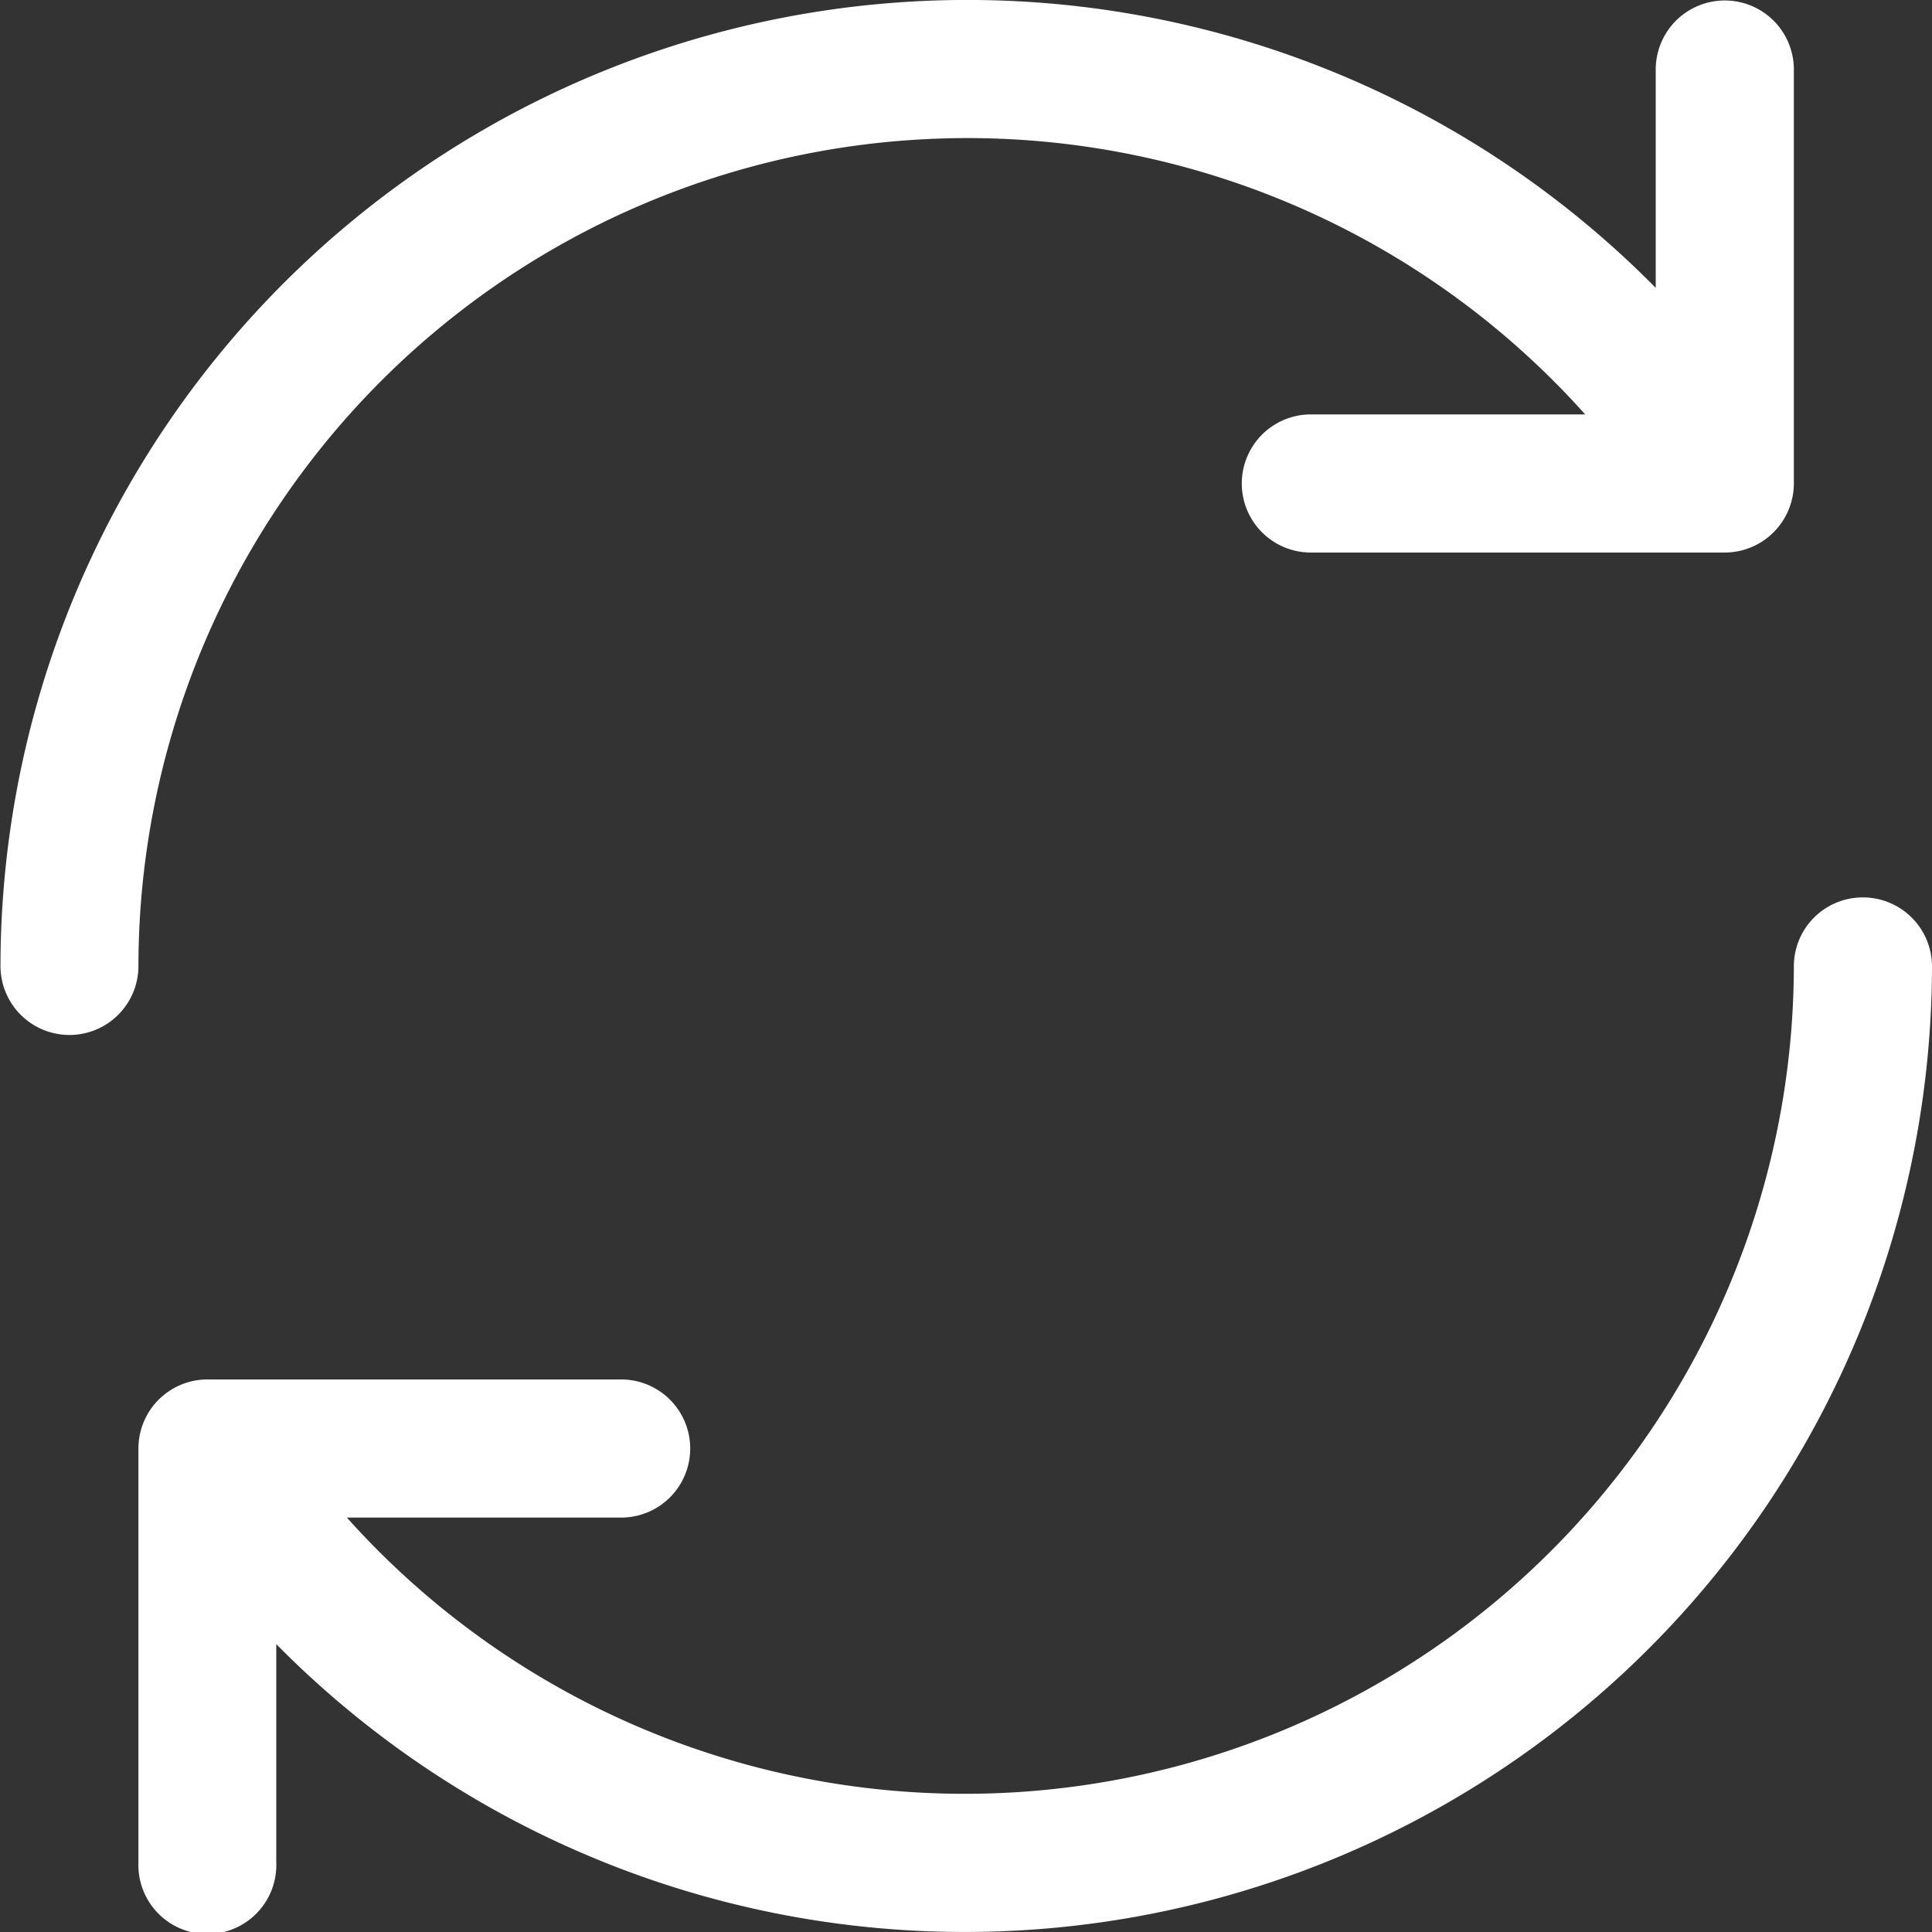
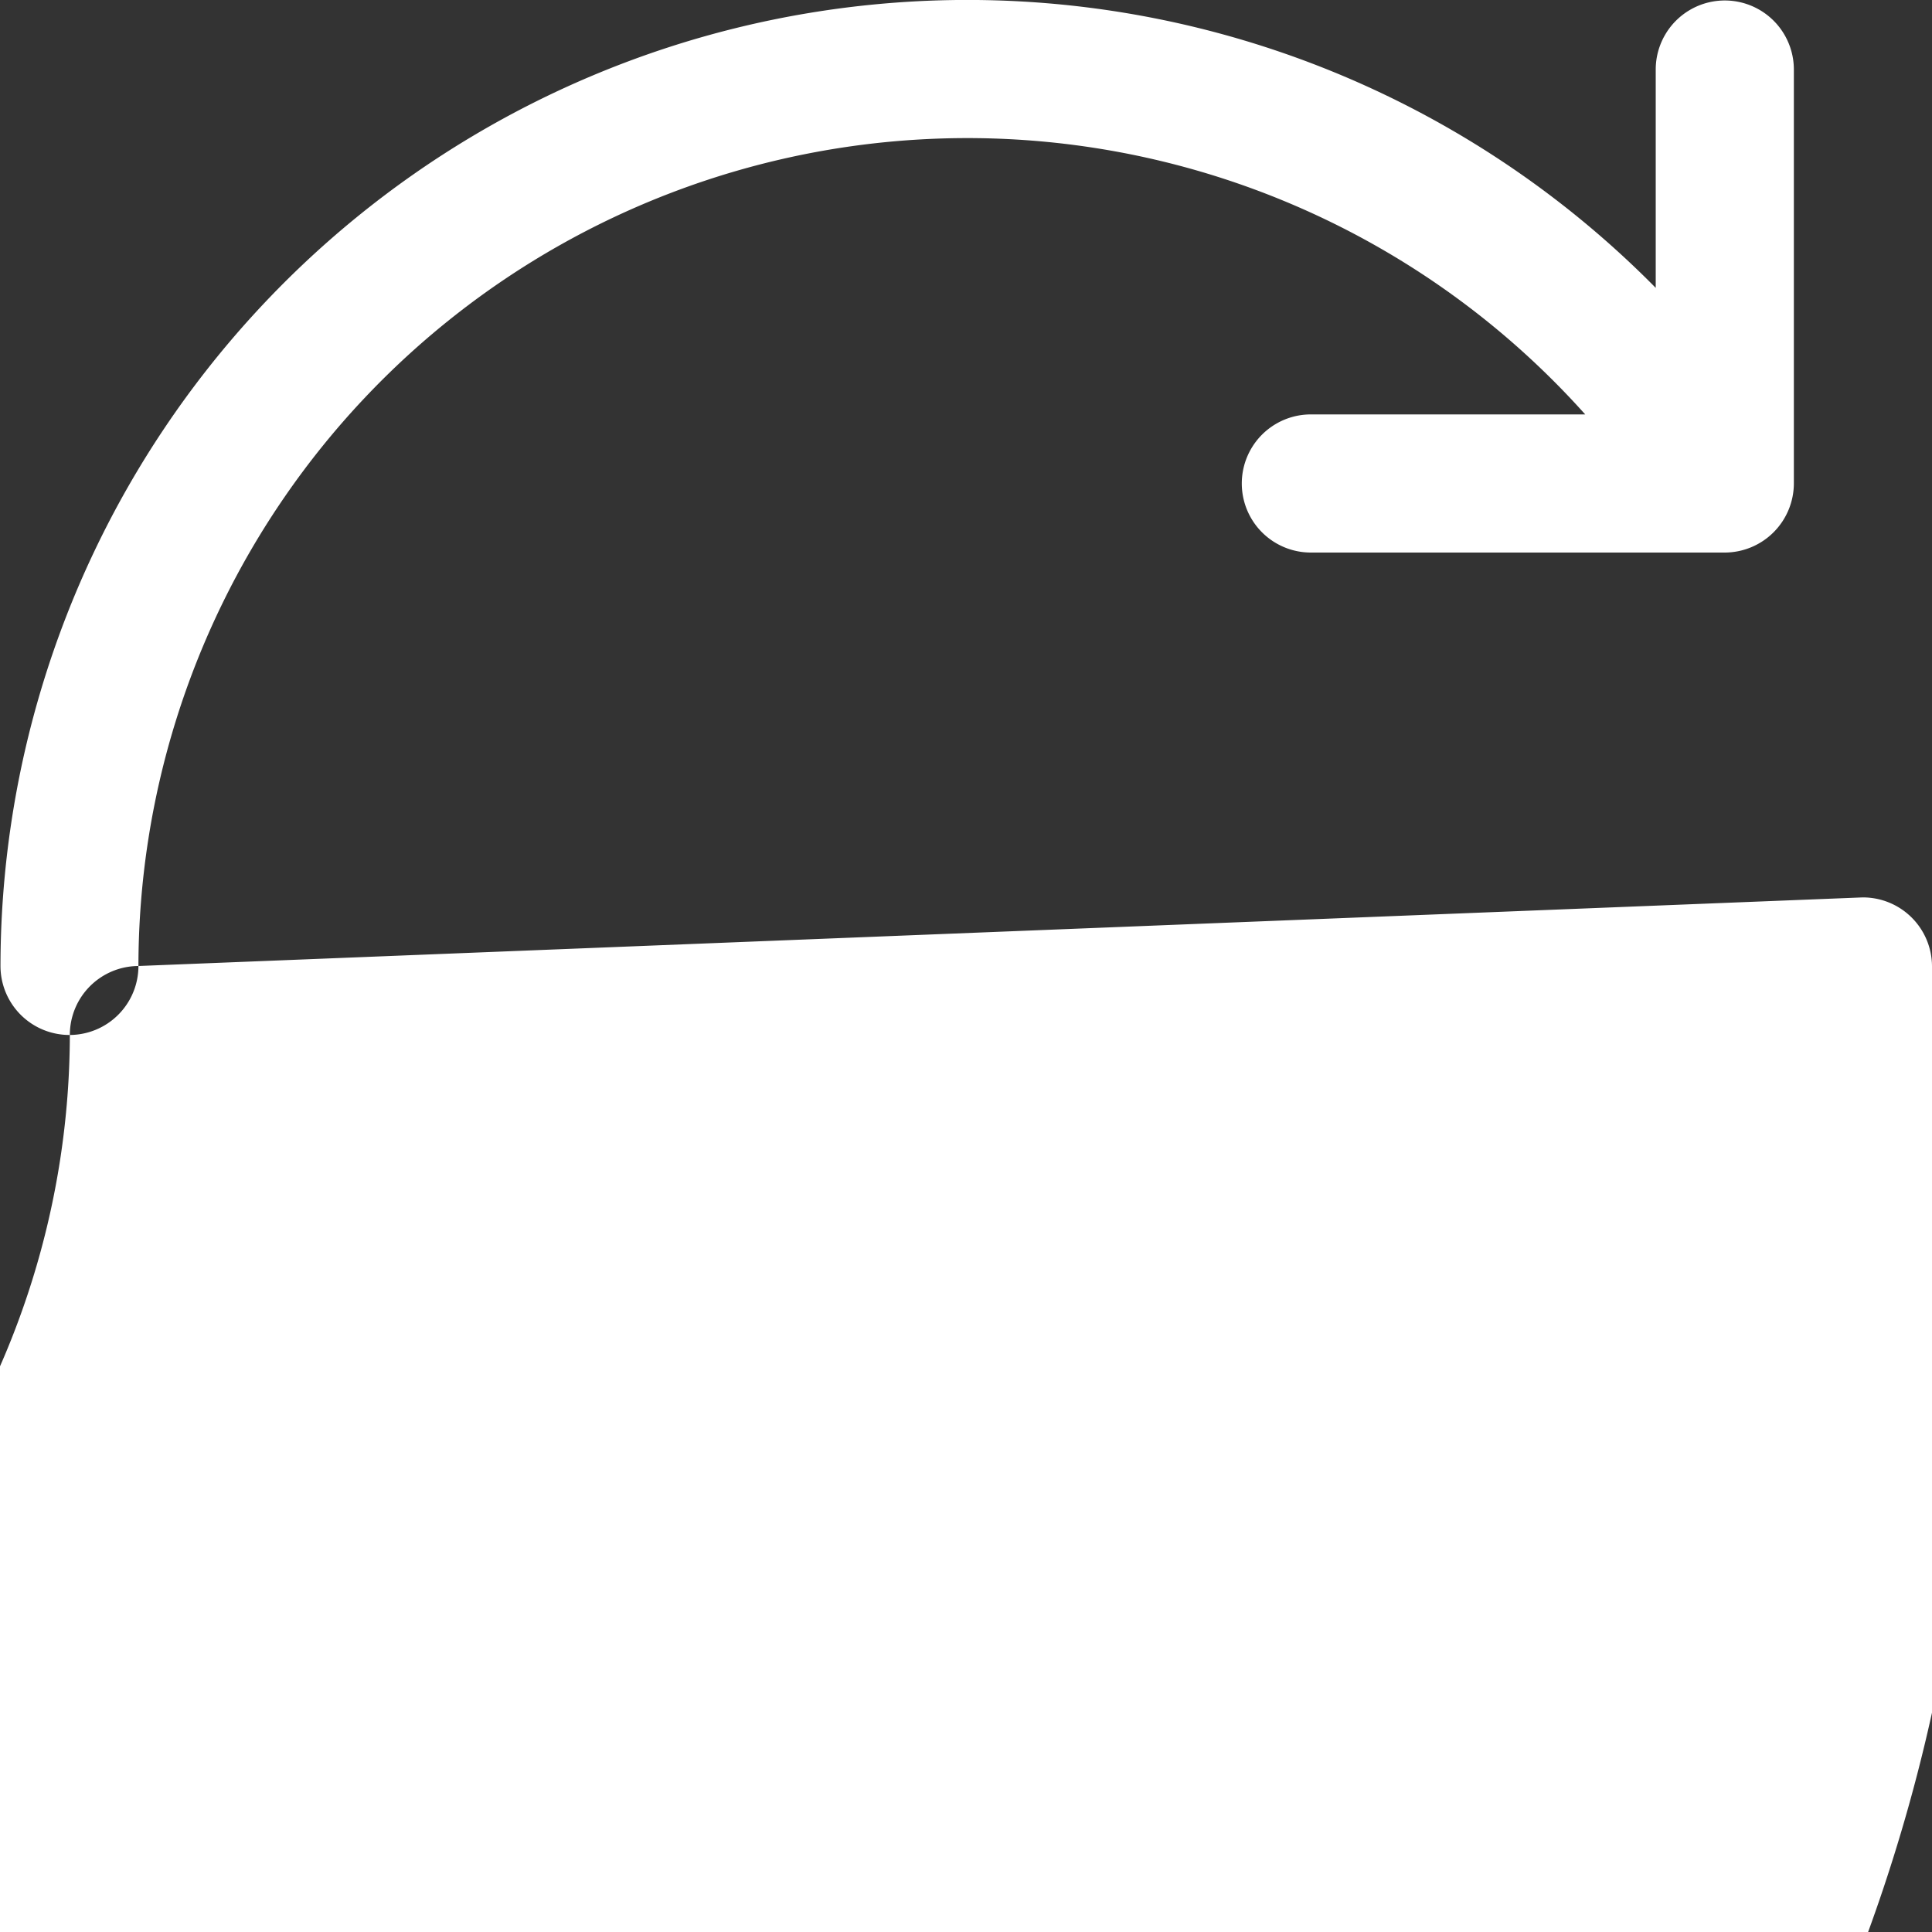
<svg xmlns="http://www.w3.org/2000/svg" width="20" height="20" viewBox="0 0 20 20">
  <rect x="0" y="0" width="20" height="20" fill="#333333" stroke="none" />
  <defs>
    <style>
      .cls-1 {
        fill: #fff;
        fill-rule: evenodd;
      }
    </style>
  </defs>
-   <path id="形状_836" data-name="形状 836" class="cls-1" d="M997.433,7293a0.714,0.714,0,0,1-1.428,0,10.009,10.009,0,0,1,17.135-7.02v-2.26a0.715,0.715,0,1,1,1.43,0V7288a0.717,0.717,0,0,1-.72.72h-4.28a0.715,0.715,0,0,1,0-1.43h2.84a8.581,8.581,0,0,0-14.977,5.71h0Zm17.847-.71a0.713,0.713,0,0,0-.71.71,8.583,8.583,0,0,1-14.979,5.71h2.839a0.715,0.715,0,0,0,0-1.43h-4.283a0.715,0.715,0,0,0-.714.72v4.28a0.714,0.714,0,1,0,1.427,0v-2.26A10.013,10.013,0,0,0,1016,7293,0.715,0.715,0,0,0,1015.28,7292.29Z" transform="translate(-996 -7283)" />
+   <path id="形状_836" data-name="形状 836" class="cls-1" d="M997.433,7293a0.714,0.714,0,0,1-1.428,0,10.009,10.009,0,0,1,17.135-7.02v-2.26a0.715,0.715,0,1,1,1.43,0V7288a0.717,0.717,0,0,1-.72.72h-4.28a0.715,0.715,0,0,1,0-1.43h2.84a8.581,8.581,0,0,0-14.977,5.71h0Za0.713,0.713,0,0,0-.71.71,8.583,8.583,0,0,1-14.979,5.71h2.839a0.715,0.715,0,0,0,0-1.43h-4.283a0.715,0.715,0,0,0-.714.72v4.28a0.714,0.714,0,1,0,1.427,0v-2.26A10.013,10.013,0,0,0,1016,7293,0.715,0.715,0,0,0,1015.28,7292.29Z" transform="translate(-996 -7283)" />
</svg>